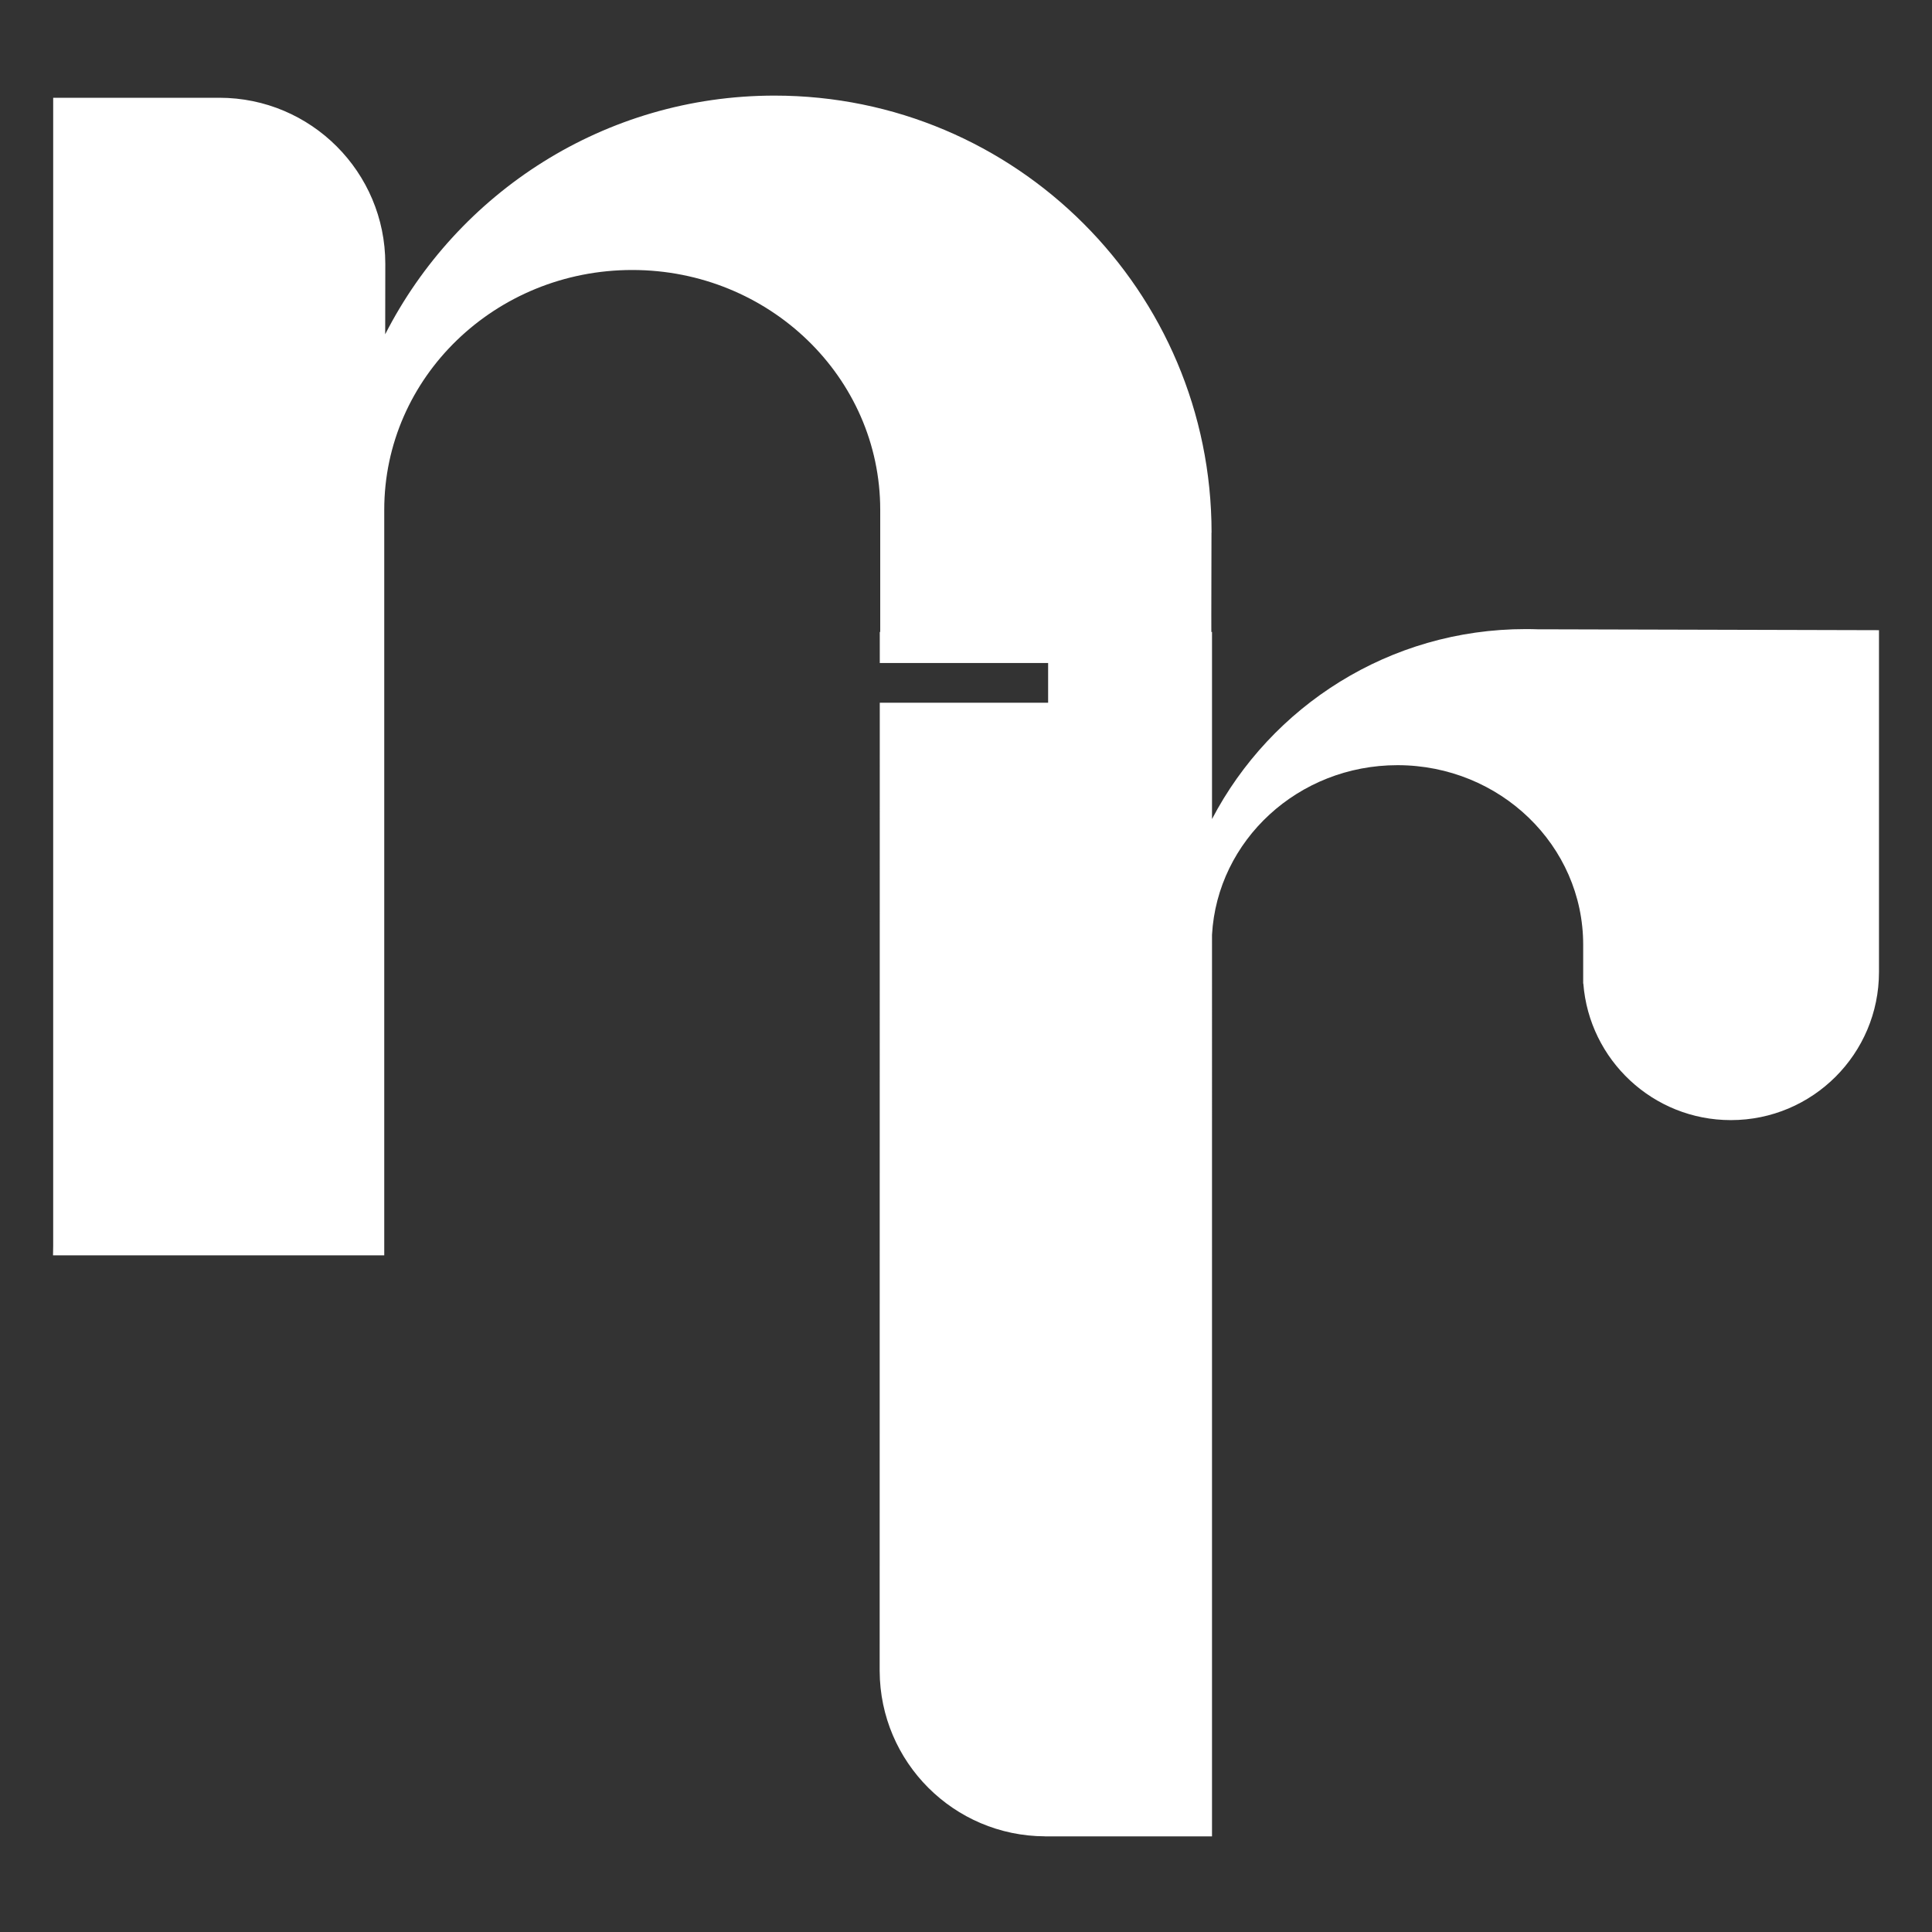
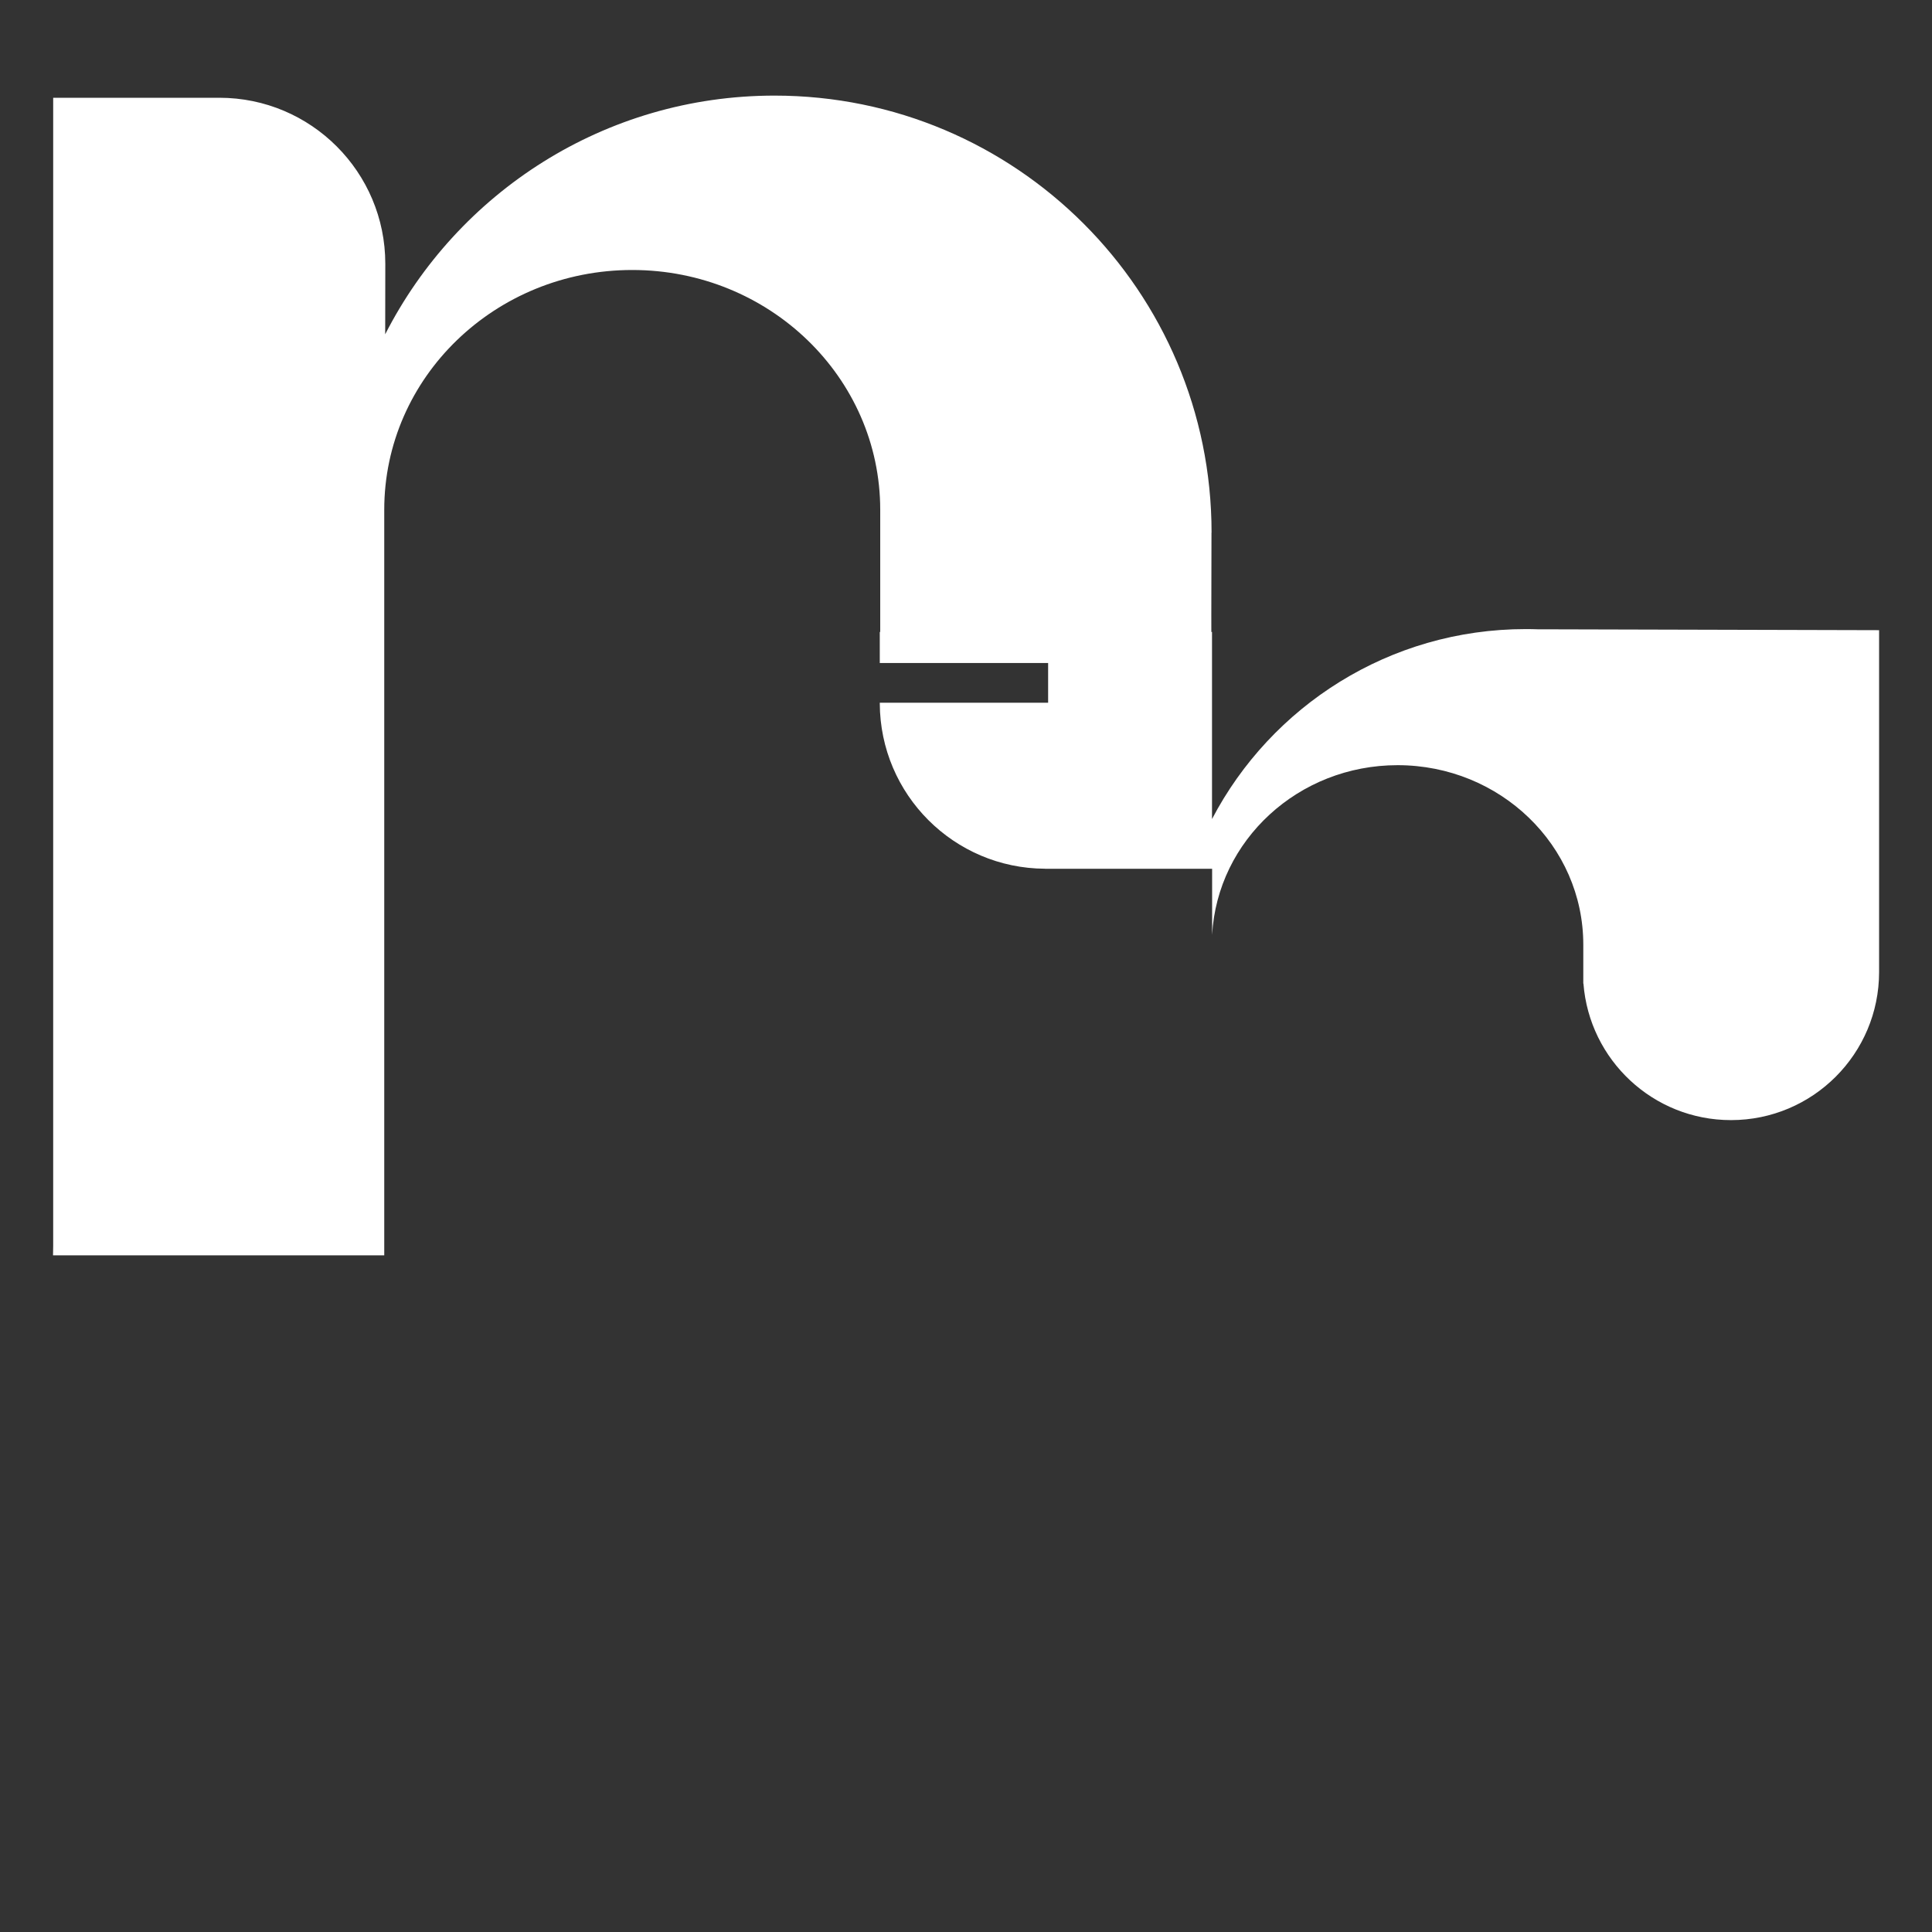
<svg xmlns="http://www.w3.org/2000/svg" version="1.1" id="Calque_1" x="0px" y="0px" viewBox="0 0 500 500" style="enable-background:new 0 0 500 500;" xml:space="preserve">
  <rect x="0" y="0" width="500" height="500" fill="#333333" stroke="none" />
-   <path style="fill:#FFFFFF;" d="M398.246,162.86l0.003,0.01c-1.129-0.041-2.263-0.062-3.401-0.062  c-35.27,0-65.882,19.939-81.181,49.16v-48.425h-0.172l-0.007-4.538l0.043-21.167h0.021c0-62.461-50.634-113.095-113.095-113.095  c-43.976,0-82.062,25.117-100.769,61.772l0.027-18.26c0-23.723-19.231-42.954-42.954-42.954v0.043l-0.042-0.043H13.764v297.223  l-0.043,2.358l85.722,0V131.93c0-34.272,28.734-62.056,64.179-62.056c35.445,0,64.179,27.783,64.179,62.056v31.612h-0.114  l-0.001,8.04h43.569v10.291h-43.57l-0.029,250.415h0c0,0.001,0,0.001,0,0.002l0,0.17l0.002,0.002  c0.094,23.583,19.191,42.681,42.773,42.777l0.017,0.017h43.219V241.92c1.372-24.464,22.333-43.894,47.993-43.894  c26.546,0,48.066,20.795,48.066,46.447v10.077h0.039c1.535,19.764,18.024,35.333,38.182,35.333  c21.171,0,38.333-17.163,38.333-38.334v-88.461L398.246,162.86z" />
+   <path style="fill:#FFFFFF;" d="M398.246,162.86l0.003,0.01c-1.129-0.041-2.263-0.062-3.401-0.062  c-35.27,0-65.882,19.939-81.181,49.16v-48.425h-0.172l-0.007-4.538l0.043-21.167h0.021c0-62.461-50.634-113.095-113.095-113.095  c-43.976,0-82.062,25.117-100.769,61.772l0.027-18.26c0-23.723-19.231-42.954-42.954-42.954v0.043l-0.042-0.043H13.764v297.223  l-0.043,2.358l85.722,0V131.93c0-34.272,28.734-62.056,64.179-62.056c35.445,0,64.179,27.783,64.179,62.056v31.612h-0.114  l-0.001,8.04h43.569v10.291h-43.57h0c0,0.001,0,0.001,0,0.002l0,0.17l0.002,0.002  c0.094,23.583,19.191,42.681,42.773,42.777l0.017,0.017h43.219V241.92c1.372-24.464,22.333-43.894,47.993-43.894  c26.546,0,48.066,20.795,48.066,46.447v10.077h0.039c1.535,19.764,18.024,35.333,38.182,35.333  c21.171,0,38.333-17.163,38.333-38.334v-88.461L398.246,162.86z" />
</svg>